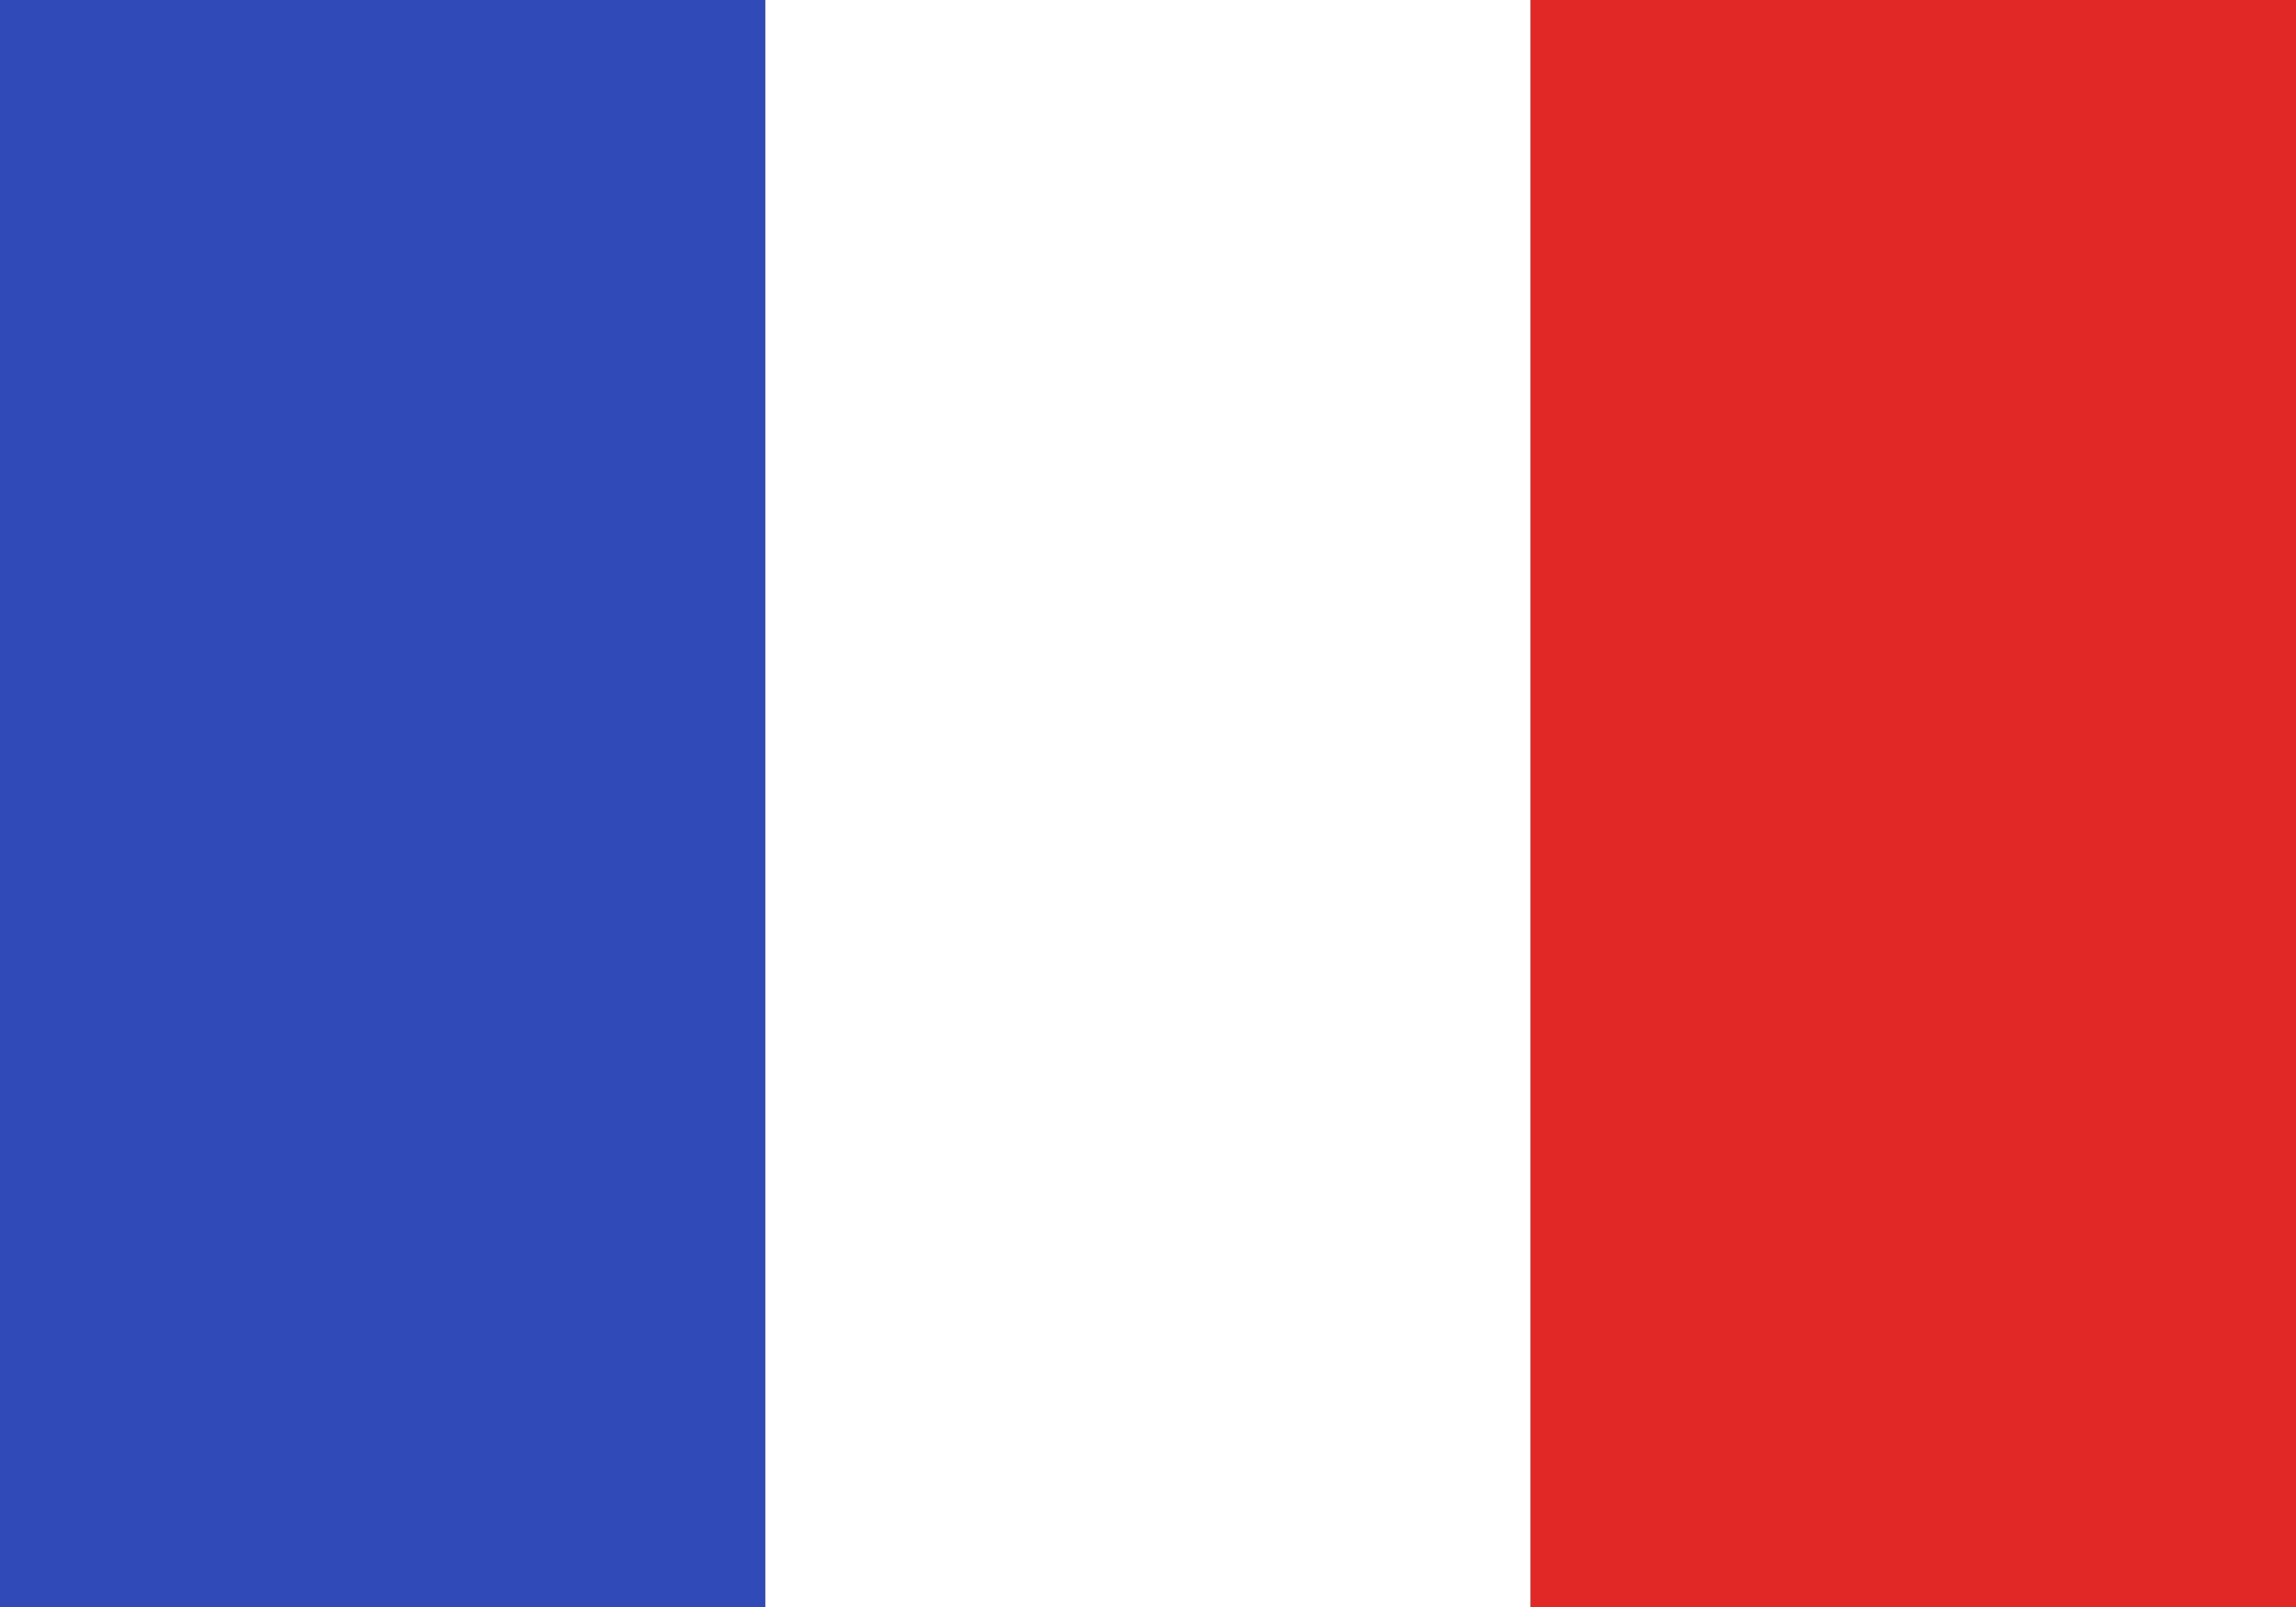
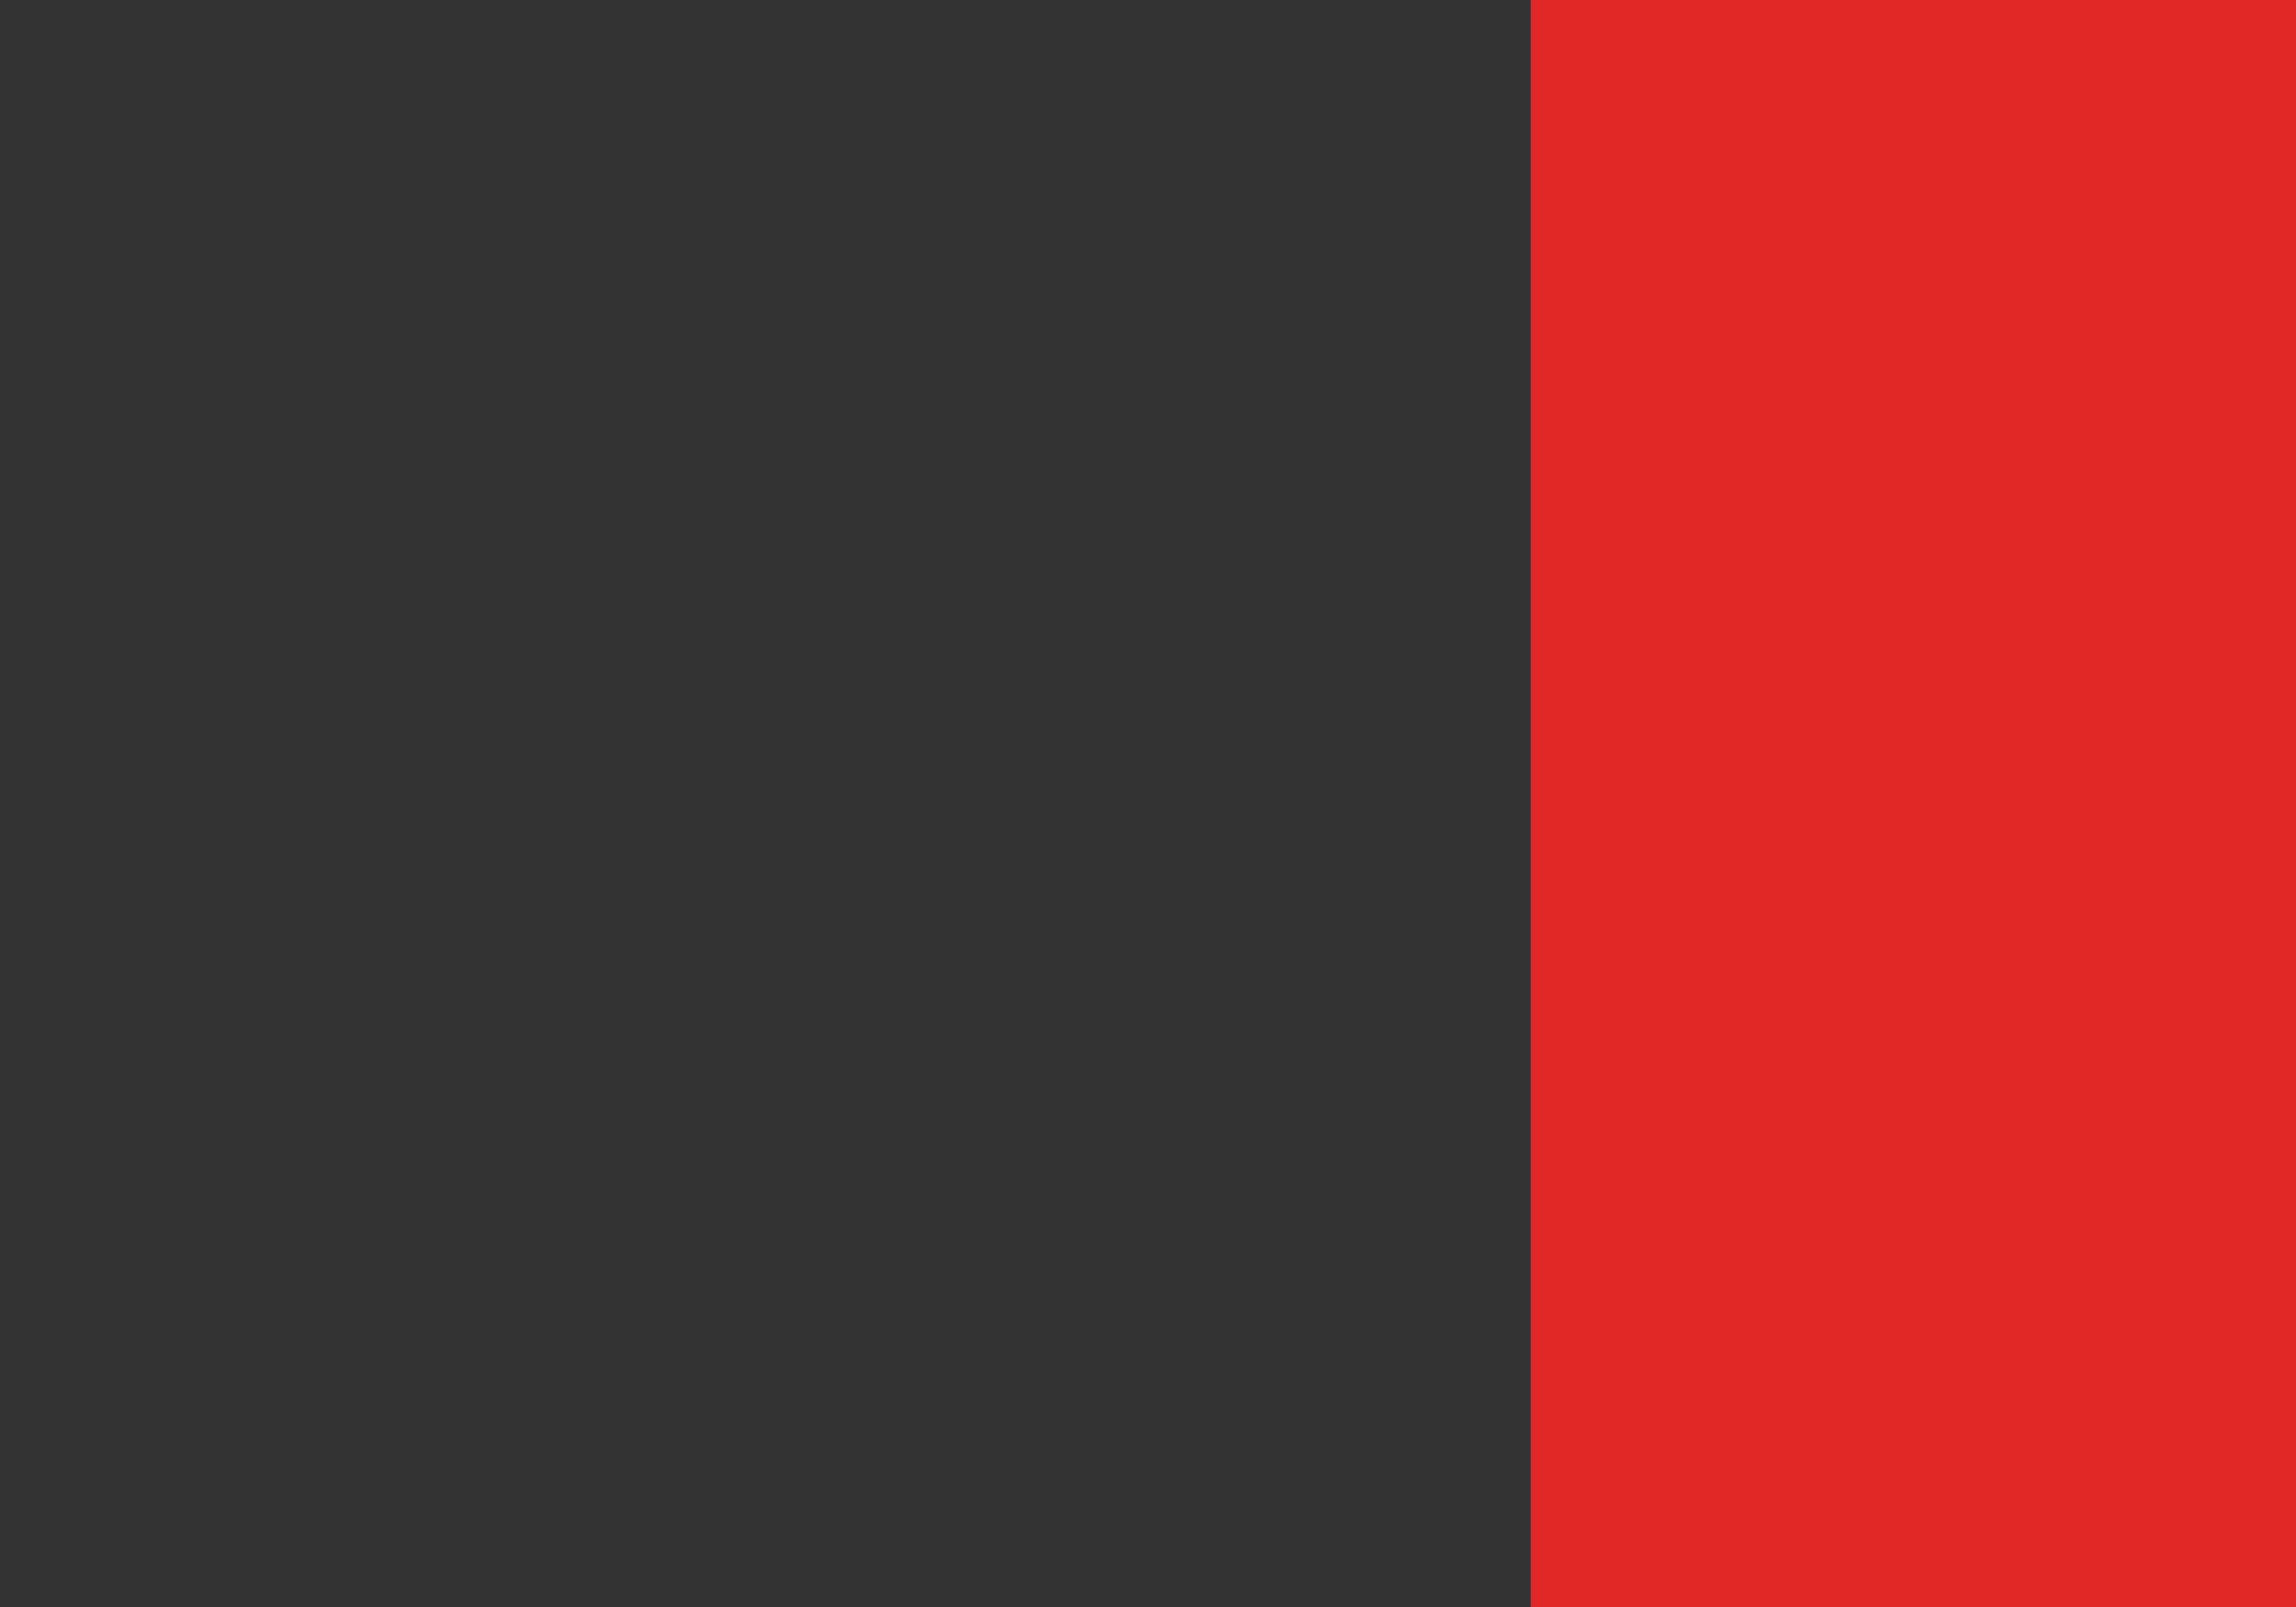
<svg xmlns="http://www.w3.org/2000/svg" width="100%" height="100%" viewBox="0 0 30 21" version="1.1" xml:space="preserve" style="fill-rule:evenodd;clip-rule:evenodd;stroke-linejoin:round;stroke-miterlimit:2;">
  <rect x="0" y="0" width="30" height="21" fill="#333333" stroke="none" />
  <g>
-     <rect x="0" y="0" width="10" height="21" style="fill:rgb(48,74,183);fill-rule:nonzero;" />
-     <rect x="10" y="0" width="10" height="21" style="fill:white;fill-rule:nonzero;" />
    <rect x="20" y="0" width="10" height="21" style="fill:rgb(226,39,39);fill-rule:nonzero;" />
  </g>
</svg>